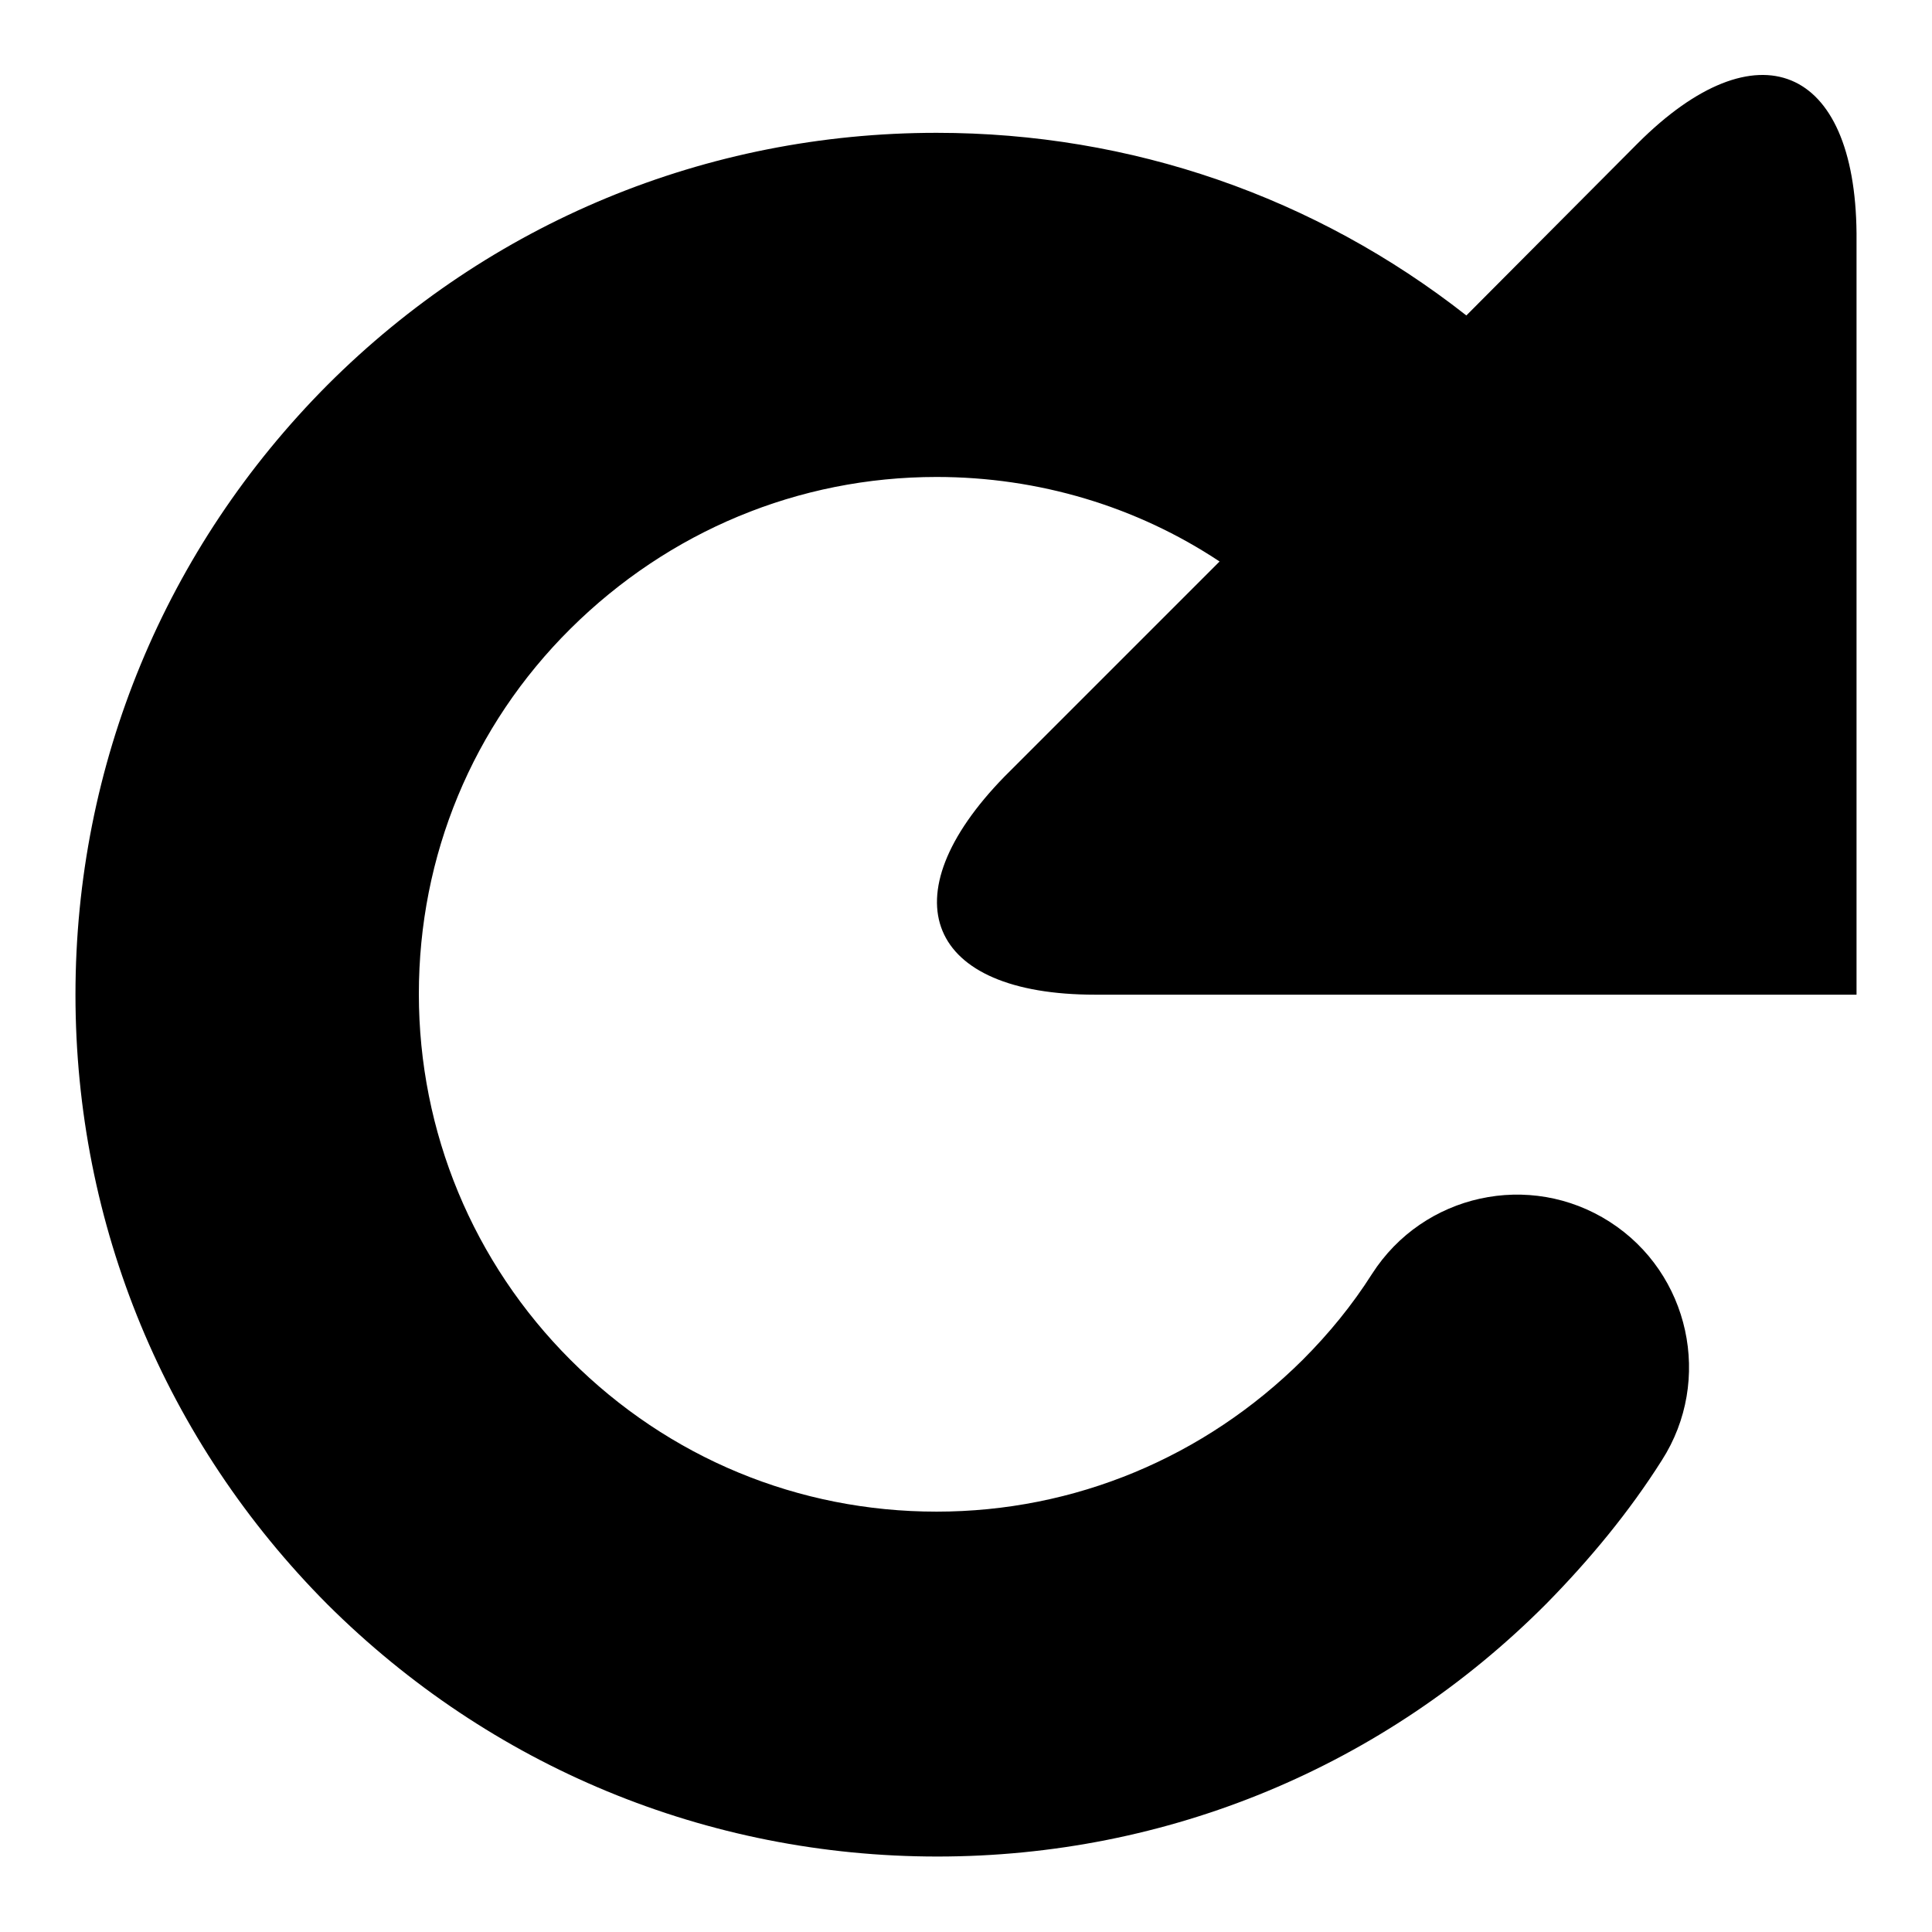
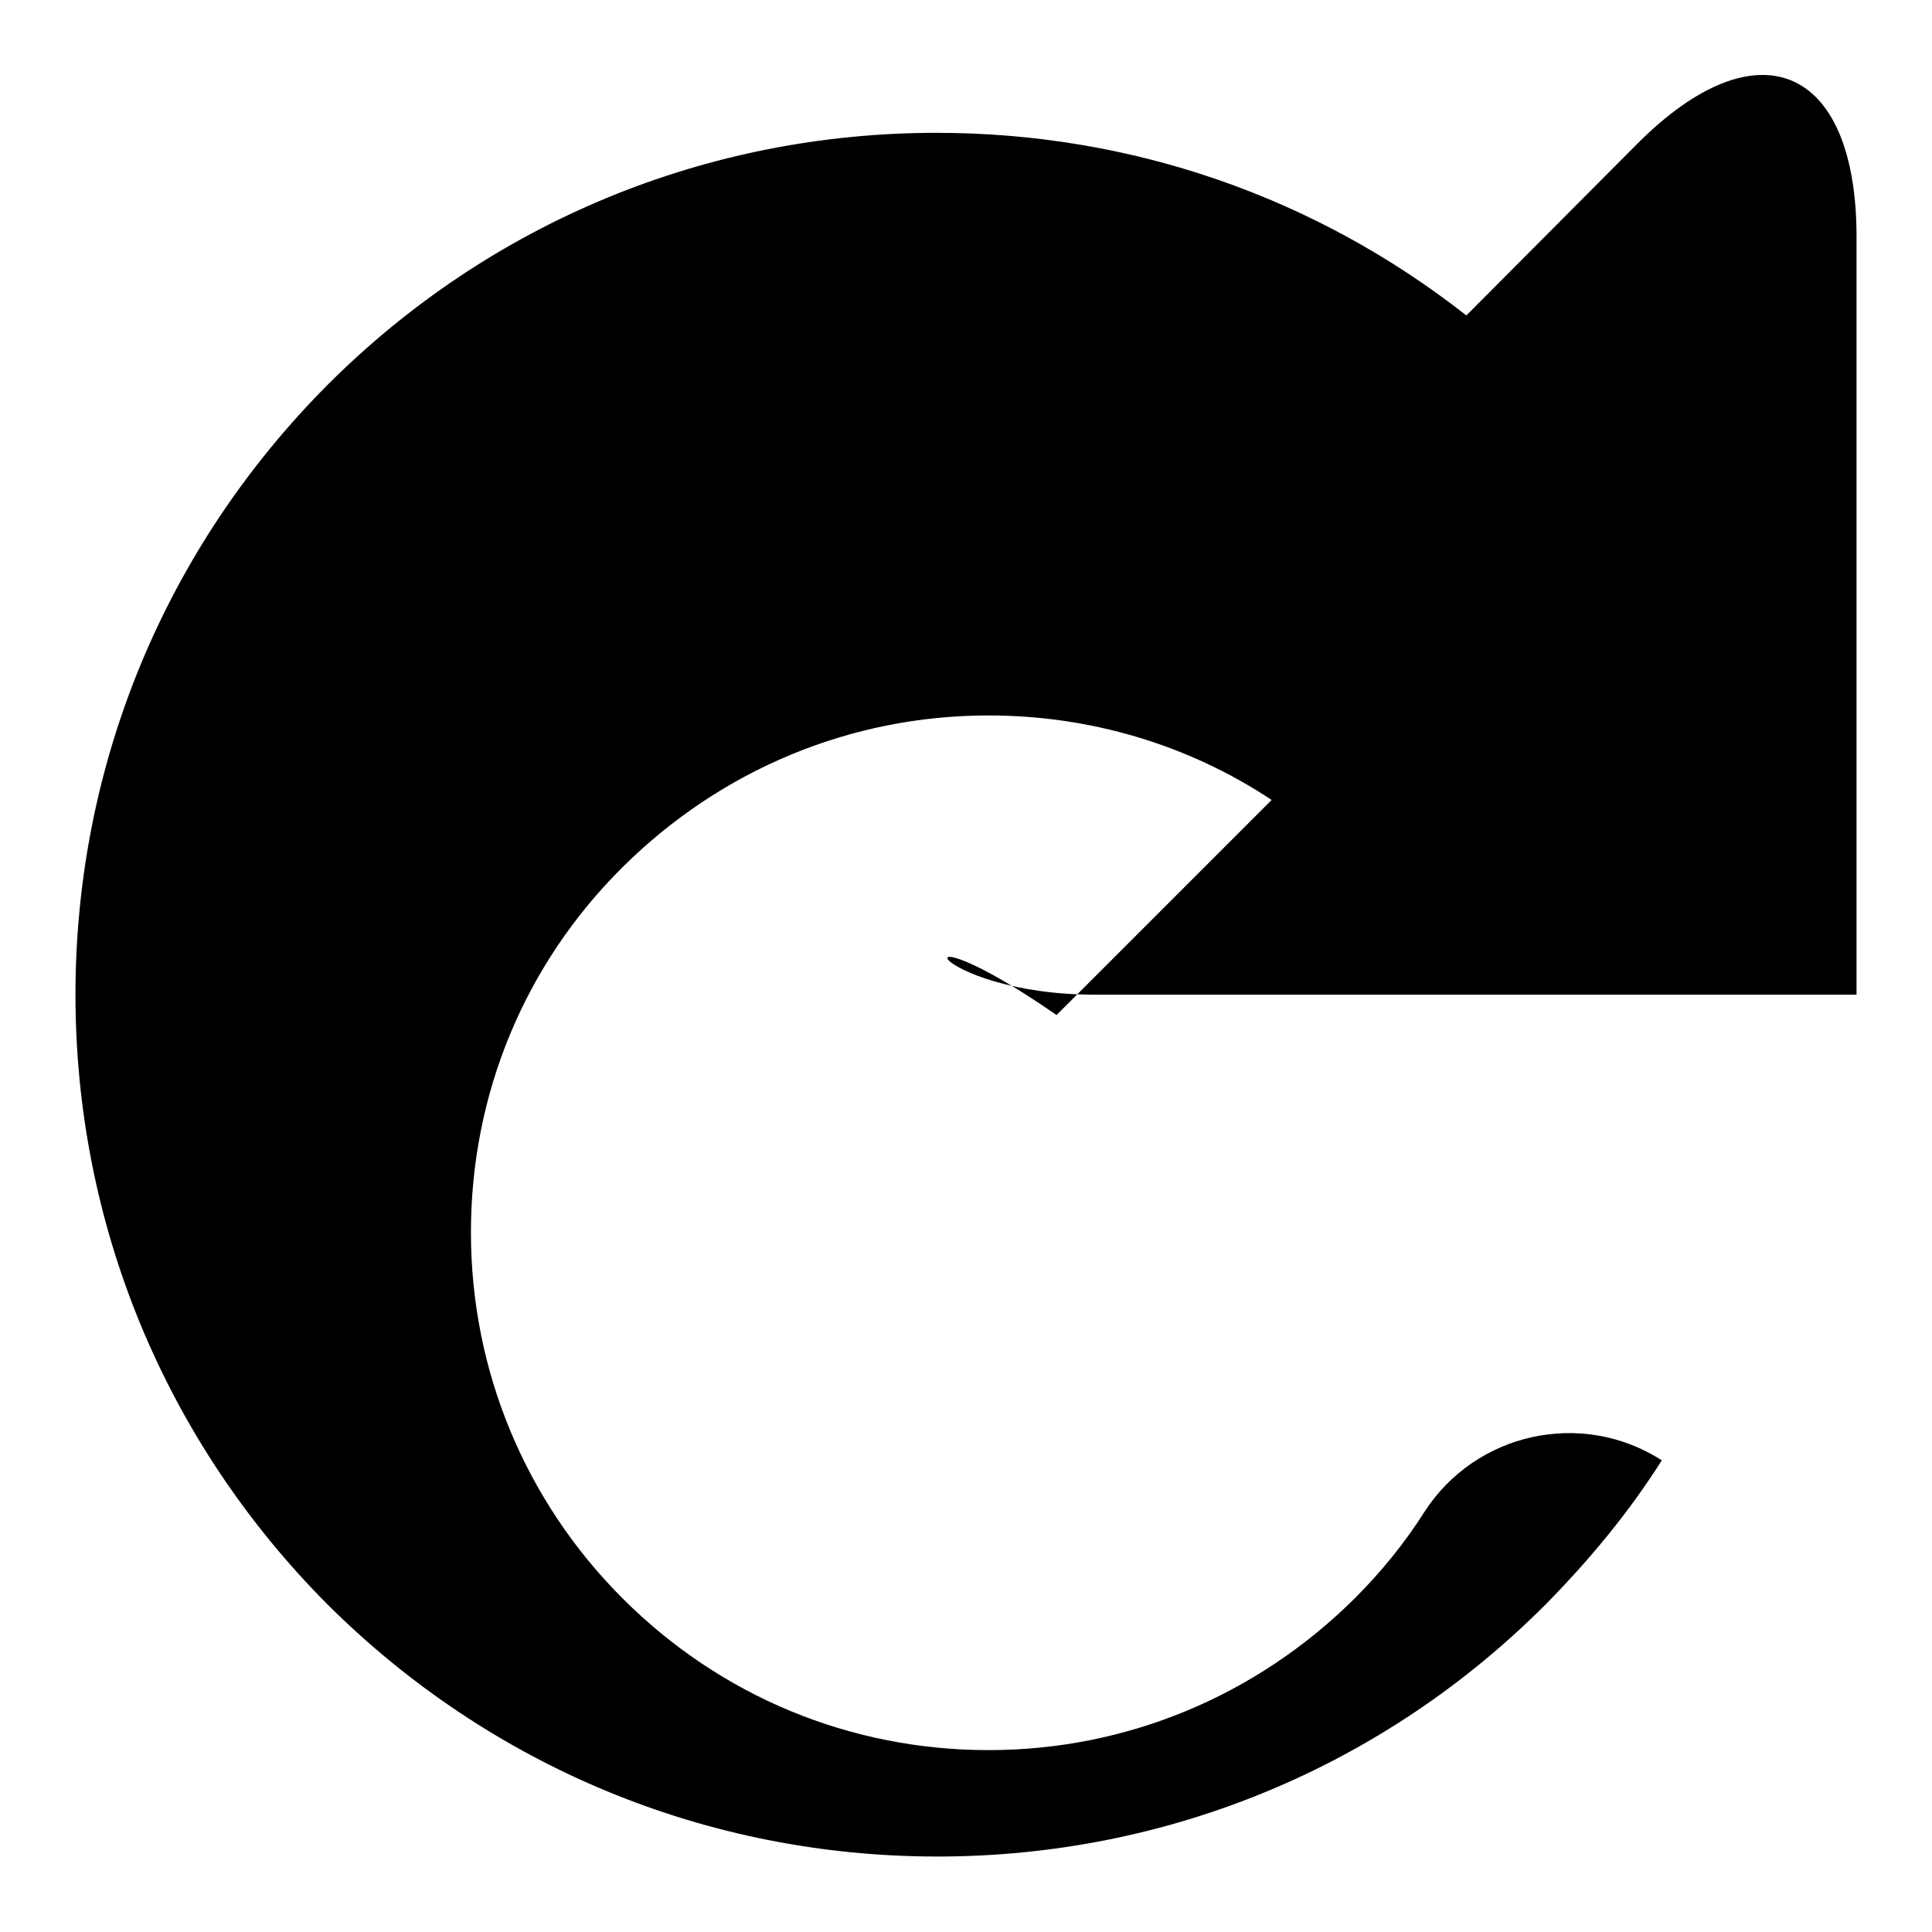
<svg xmlns="http://www.w3.org/2000/svg" version="1.1" x="0px" y="0px" viewBox="0 0 256 256" enable-background="new 0 0 256 256" xml:space="preserve">
  <g>
    <g>
      <g>
-         <path fill="#000000" d="M145.1,131.8H246V30.9c-0.2-22.3-13.2-27.7-29-11.9l-22.7,22.8c-20-15.7-44.4-24.2-70.2-24.2c-30.5,0-59.2,11.9-80.7,33.4C21.9,72.6,10,101.3,10,131.8c0,30.5,11.9,59.2,33.4,80.8C65,234.1,93.7,246,124.2,246c30.5,0,59.2-11.9,80.7-33.5c5.8-5.9,11-12.2,15.3-19c6.8-10.6,3.7-24.8-6.9-31.6c-10.6-6.8-24.7-3.7-31.5,6.9c-2.6,4.1-5.7,7.9-9.2,11.4c-13,12.9-30.2,20.1-48.5,20.1c-18.3,0-35.5-7.1-48.5-20.1c-12.9-12.9-20.1-30.2-20.1-48.5c0-18.3,7.1-35.5,20.1-48.4c13-12.9,30.2-20.1,48.5-20.1c13.5,0,26.5,3.9,37.5,11.2l-28.5,28.5C117.5,118.9,122.8,131.8,145.1,131.8L145.1,131.8z" />
+         <path fill="#000000" d="M145.1,131.8H246V30.9c-0.2-22.3-13.2-27.7-29-11.9l-22.7,22.8c-20-15.7-44.4-24.2-70.2-24.2c-30.5,0-59.2,11.9-80.7,33.4C21.9,72.6,10,101.3,10,131.8c0,30.5,11.9,59.2,33.4,80.8C65,234.1,93.7,246,124.2,246c30.5,0,59.2-11.9,80.7-33.5c5.8-5.9,11-12.2,15.3-19c-10.6-6.8-24.7-3.7-31.5,6.9c-2.6,4.1-5.7,7.9-9.2,11.4c-13,12.9-30.2,20.1-48.5,20.1c-18.3,0-35.5-7.1-48.5-20.1c-12.9-12.9-20.1-30.2-20.1-48.5c0-18.3,7.1-35.5,20.1-48.4c13-12.9,30.2-20.1,48.5-20.1c13.5,0,26.5,3.9,37.5,11.2l-28.5,28.5C117.5,118.9,122.8,131.8,145.1,131.8L145.1,131.8z" />
      </g>
    </g>
  </g>
</svg>